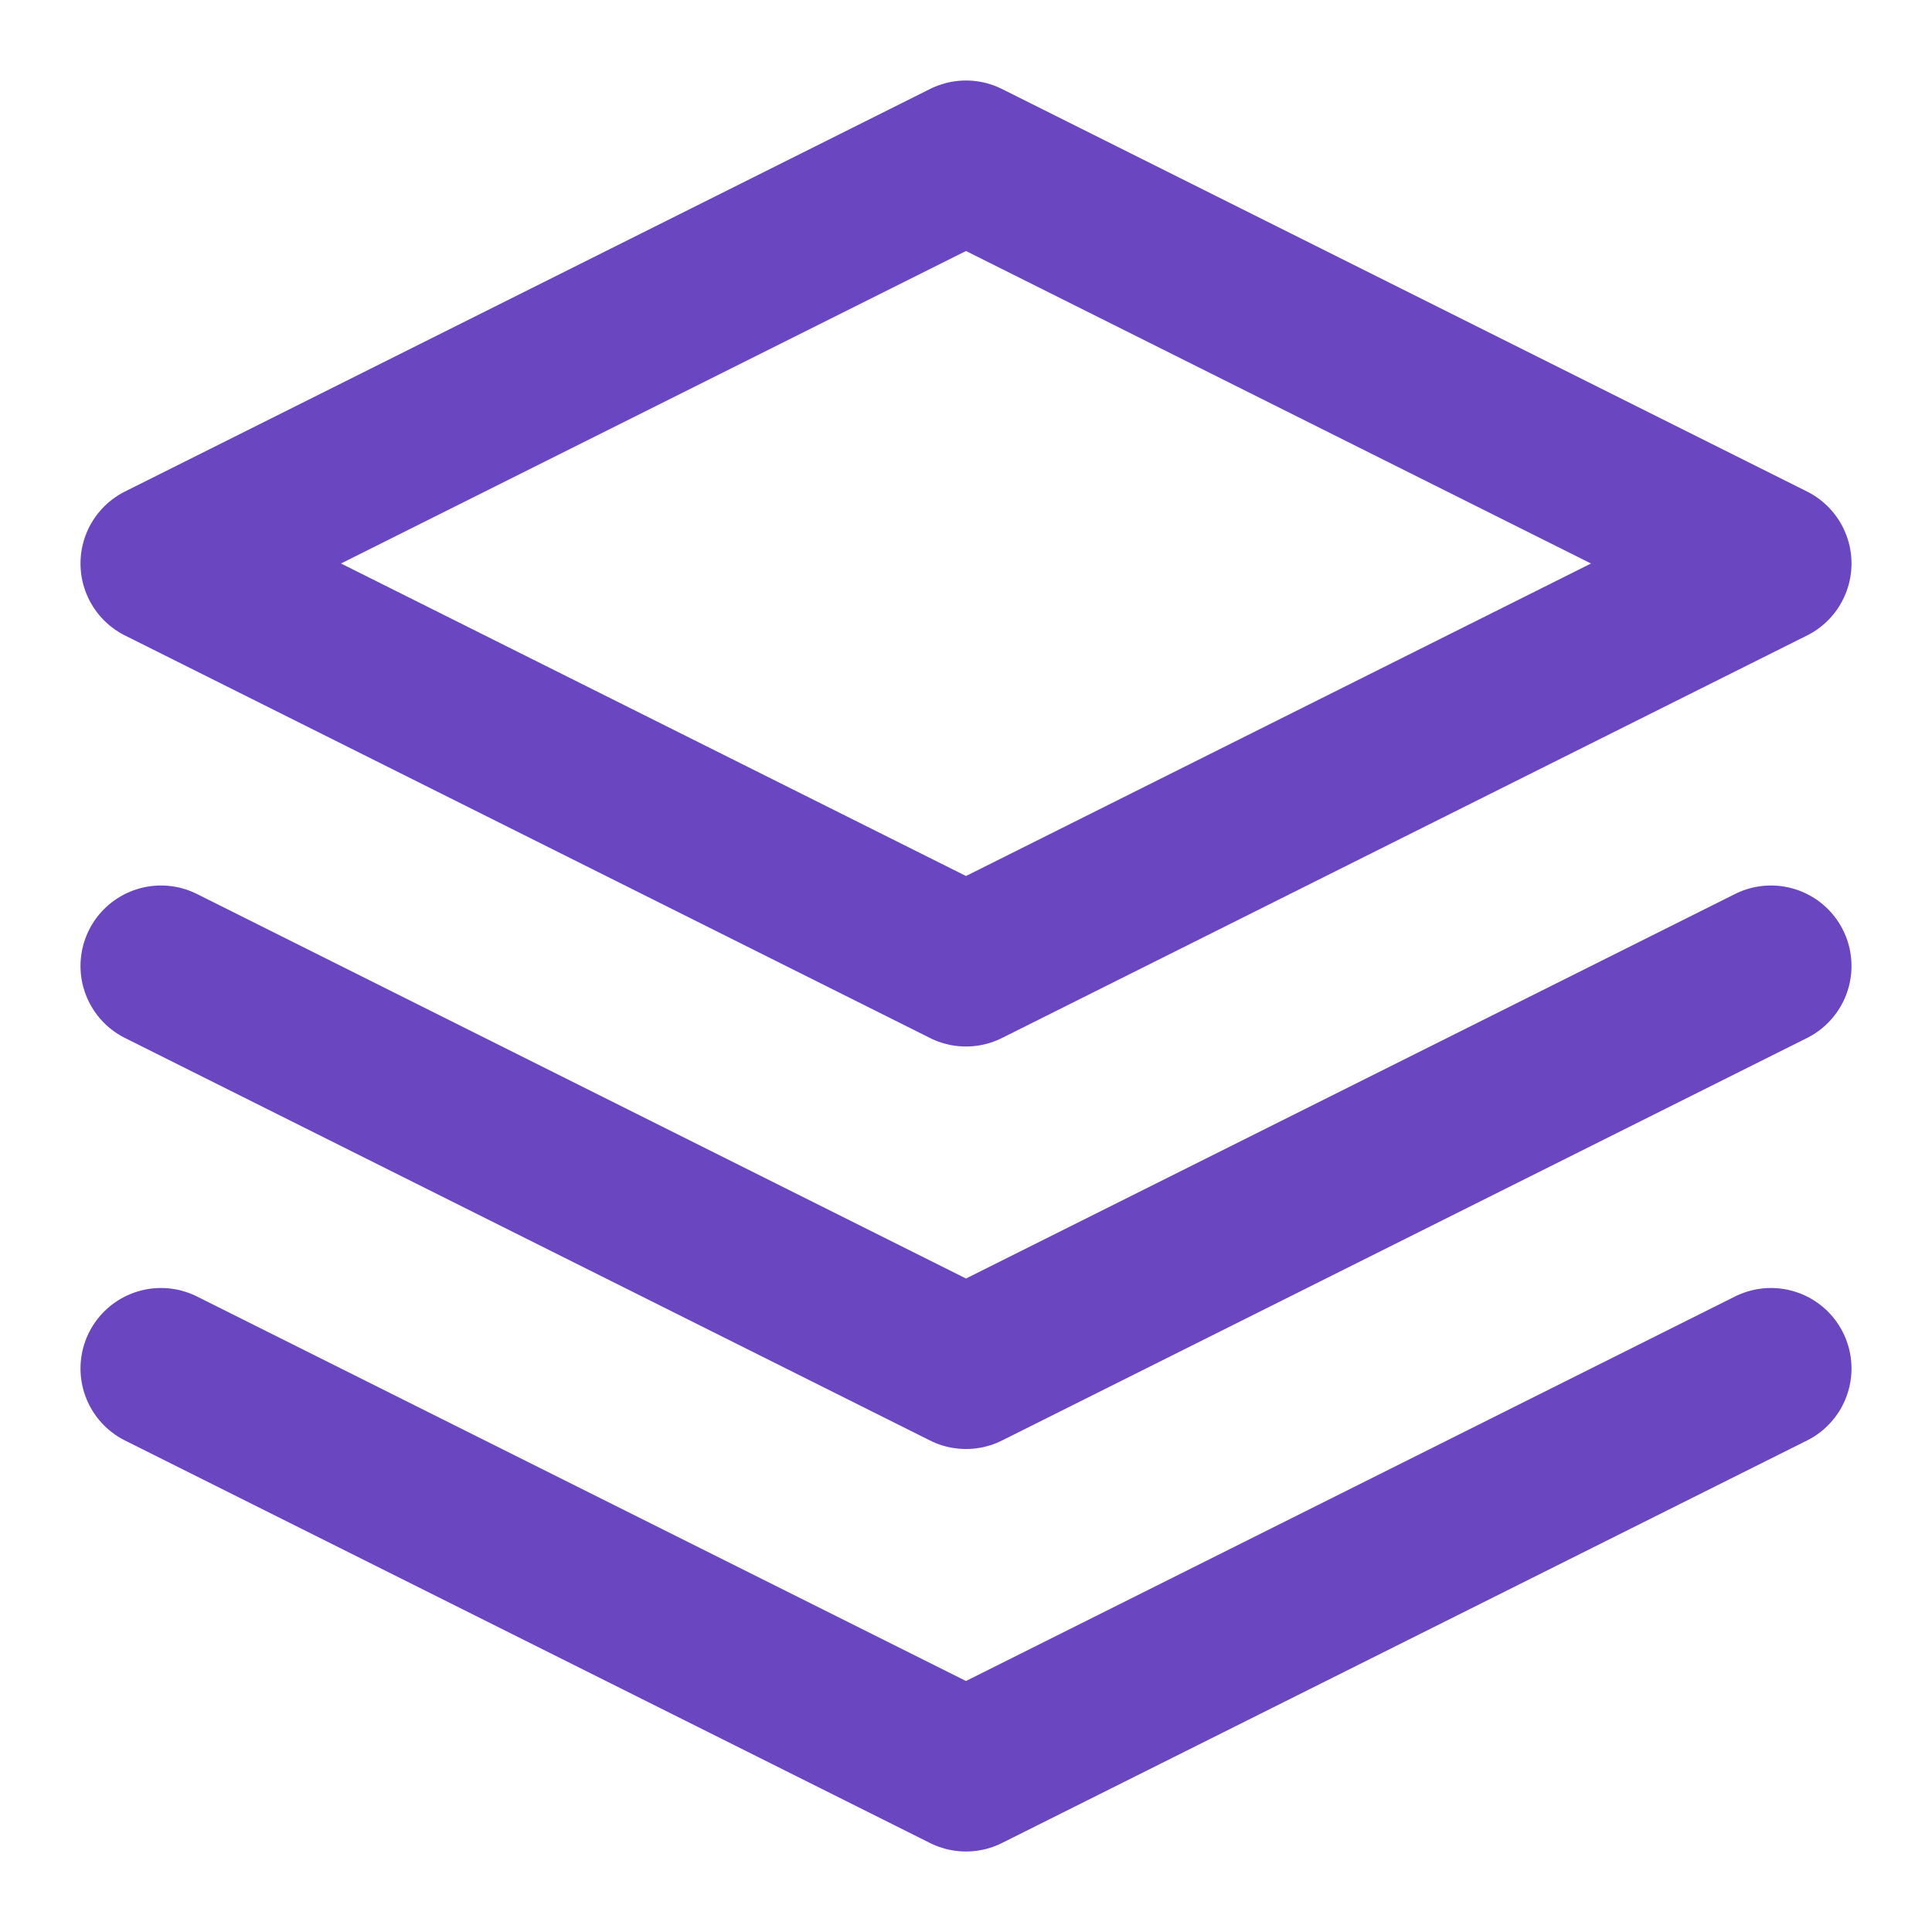
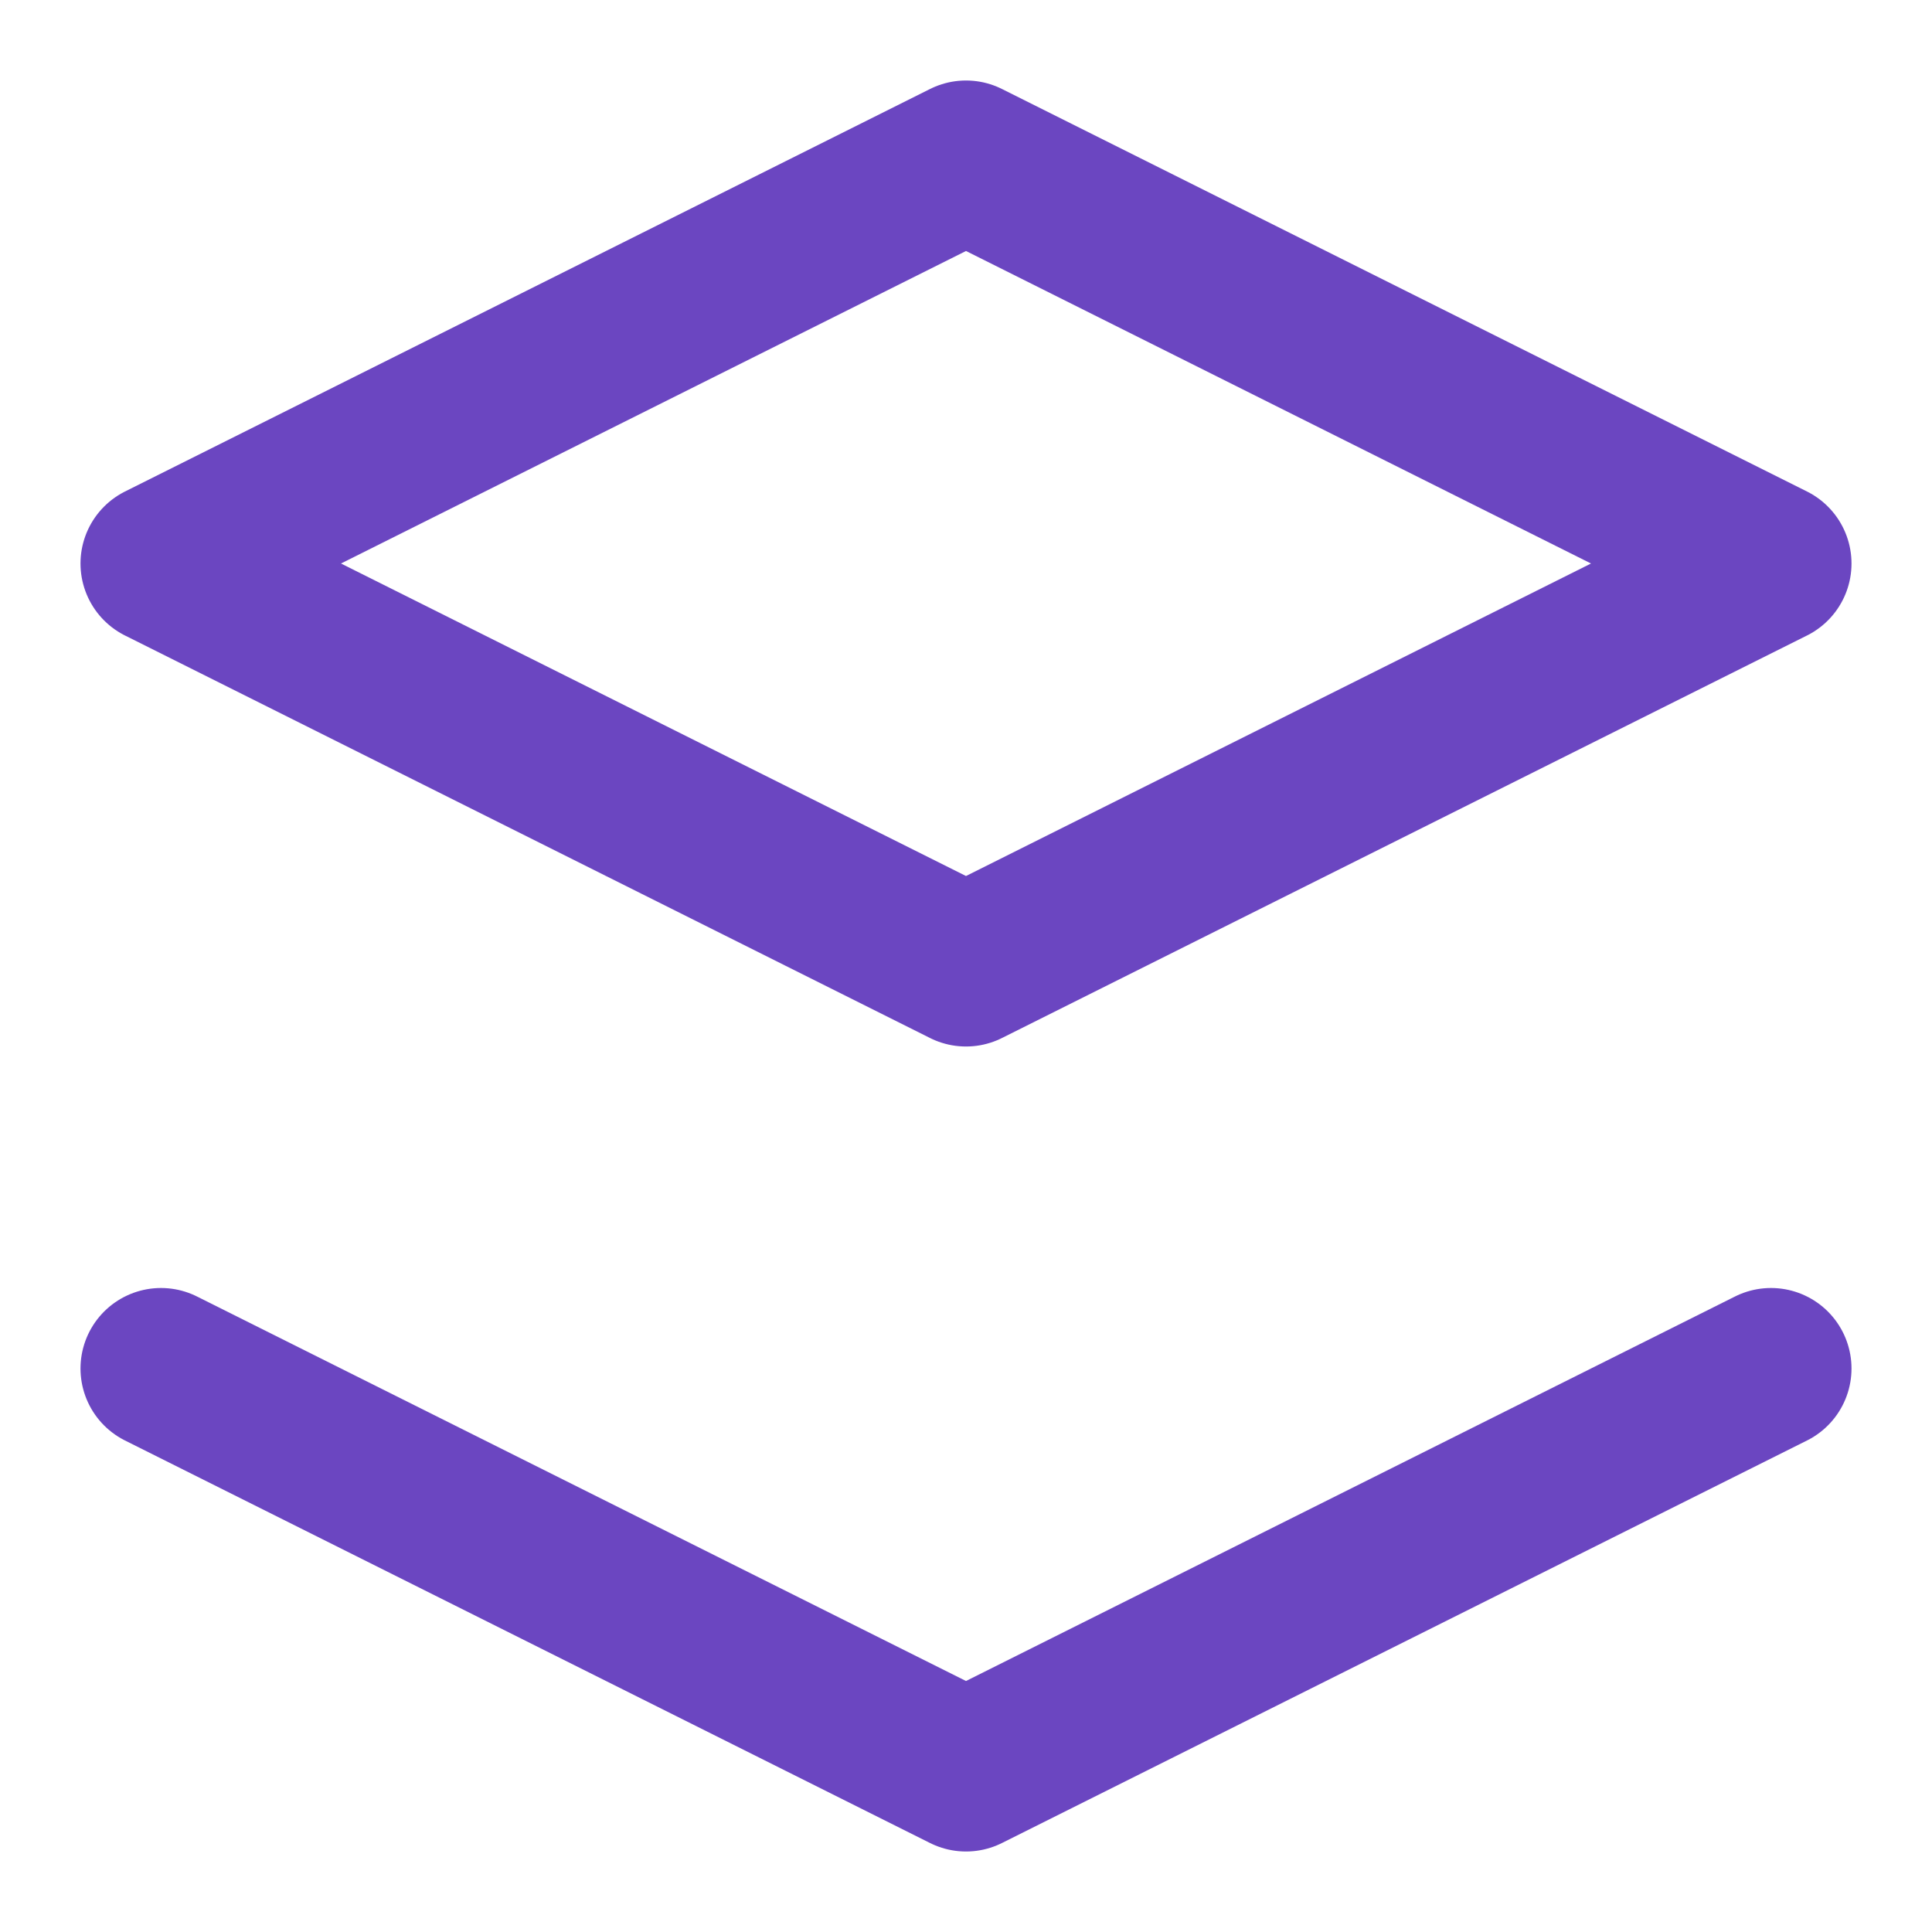
<svg xmlns="http://www.w3.org/2000/svg" viewBox="0 0 24 24" fill="none" stroke="#6b46c1" stroke-width="2" stroke-linecap="round" stroke-linejoin="round">
  <polygon points="12 2 2 7 12 12 22 7 12 2" />
  <polyline points="2 17 12 22 22 17" />
-   <polyline points="2 12 12 17 22 12" />
</svg>